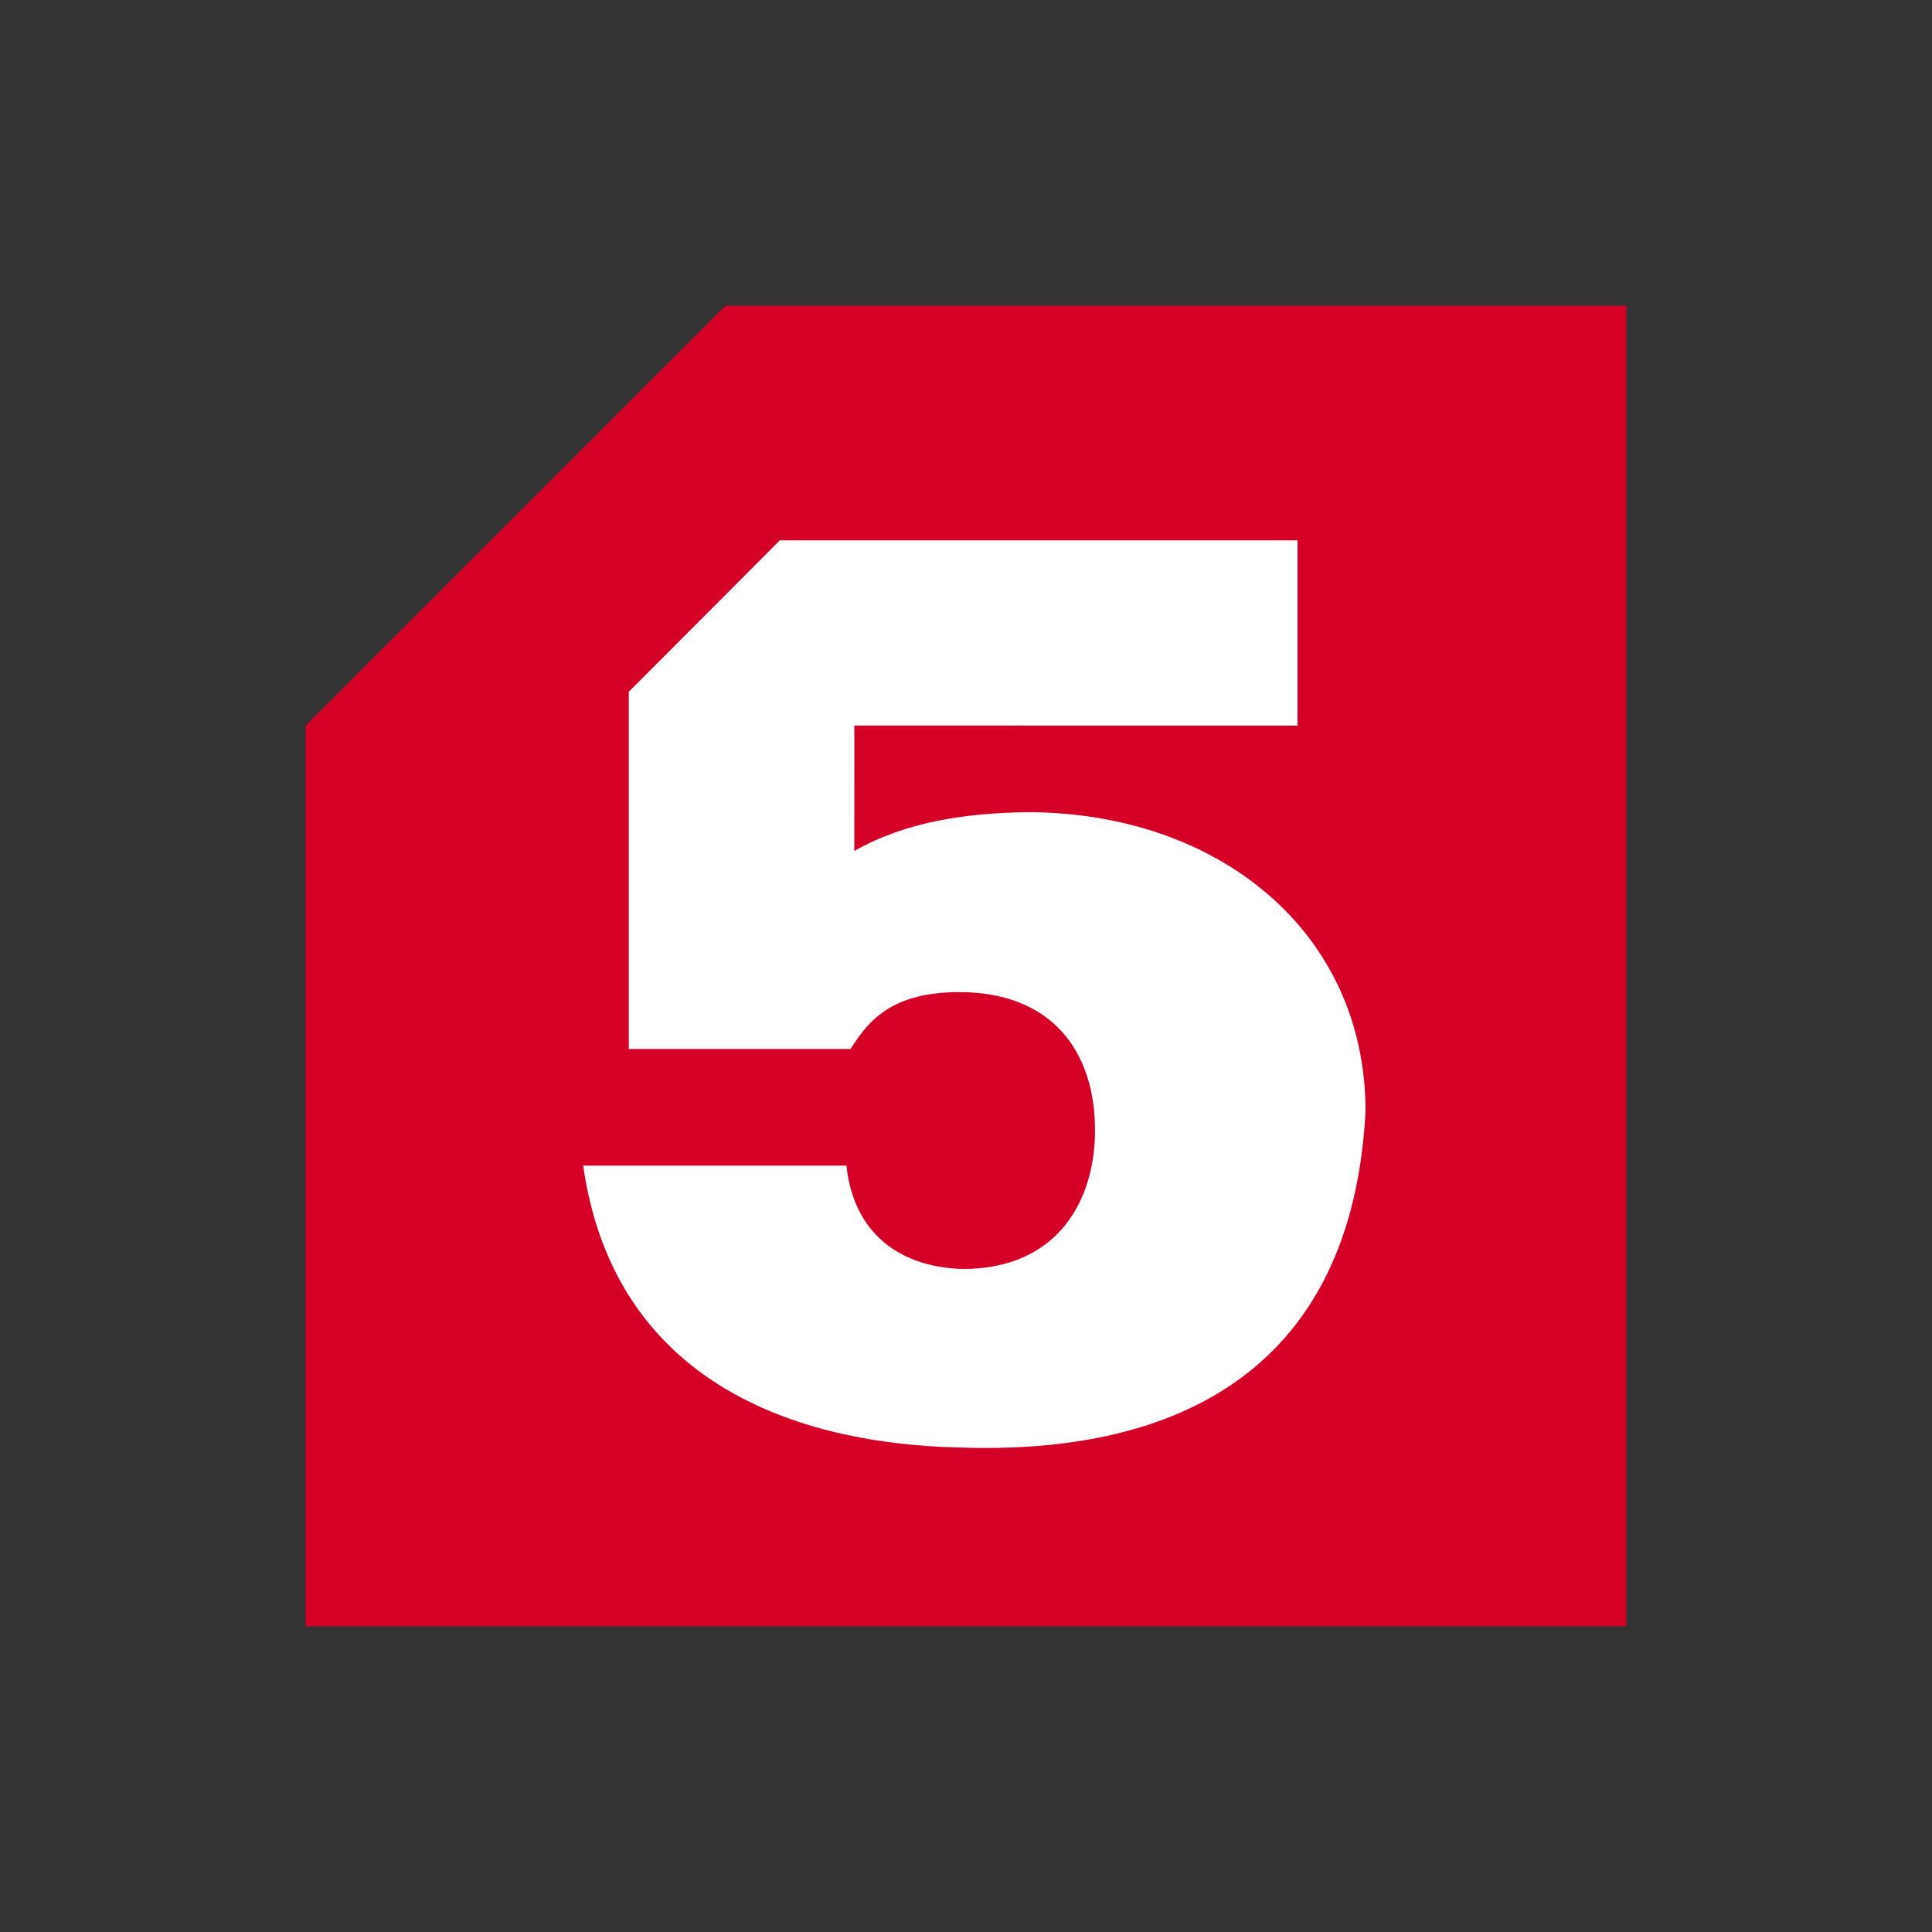
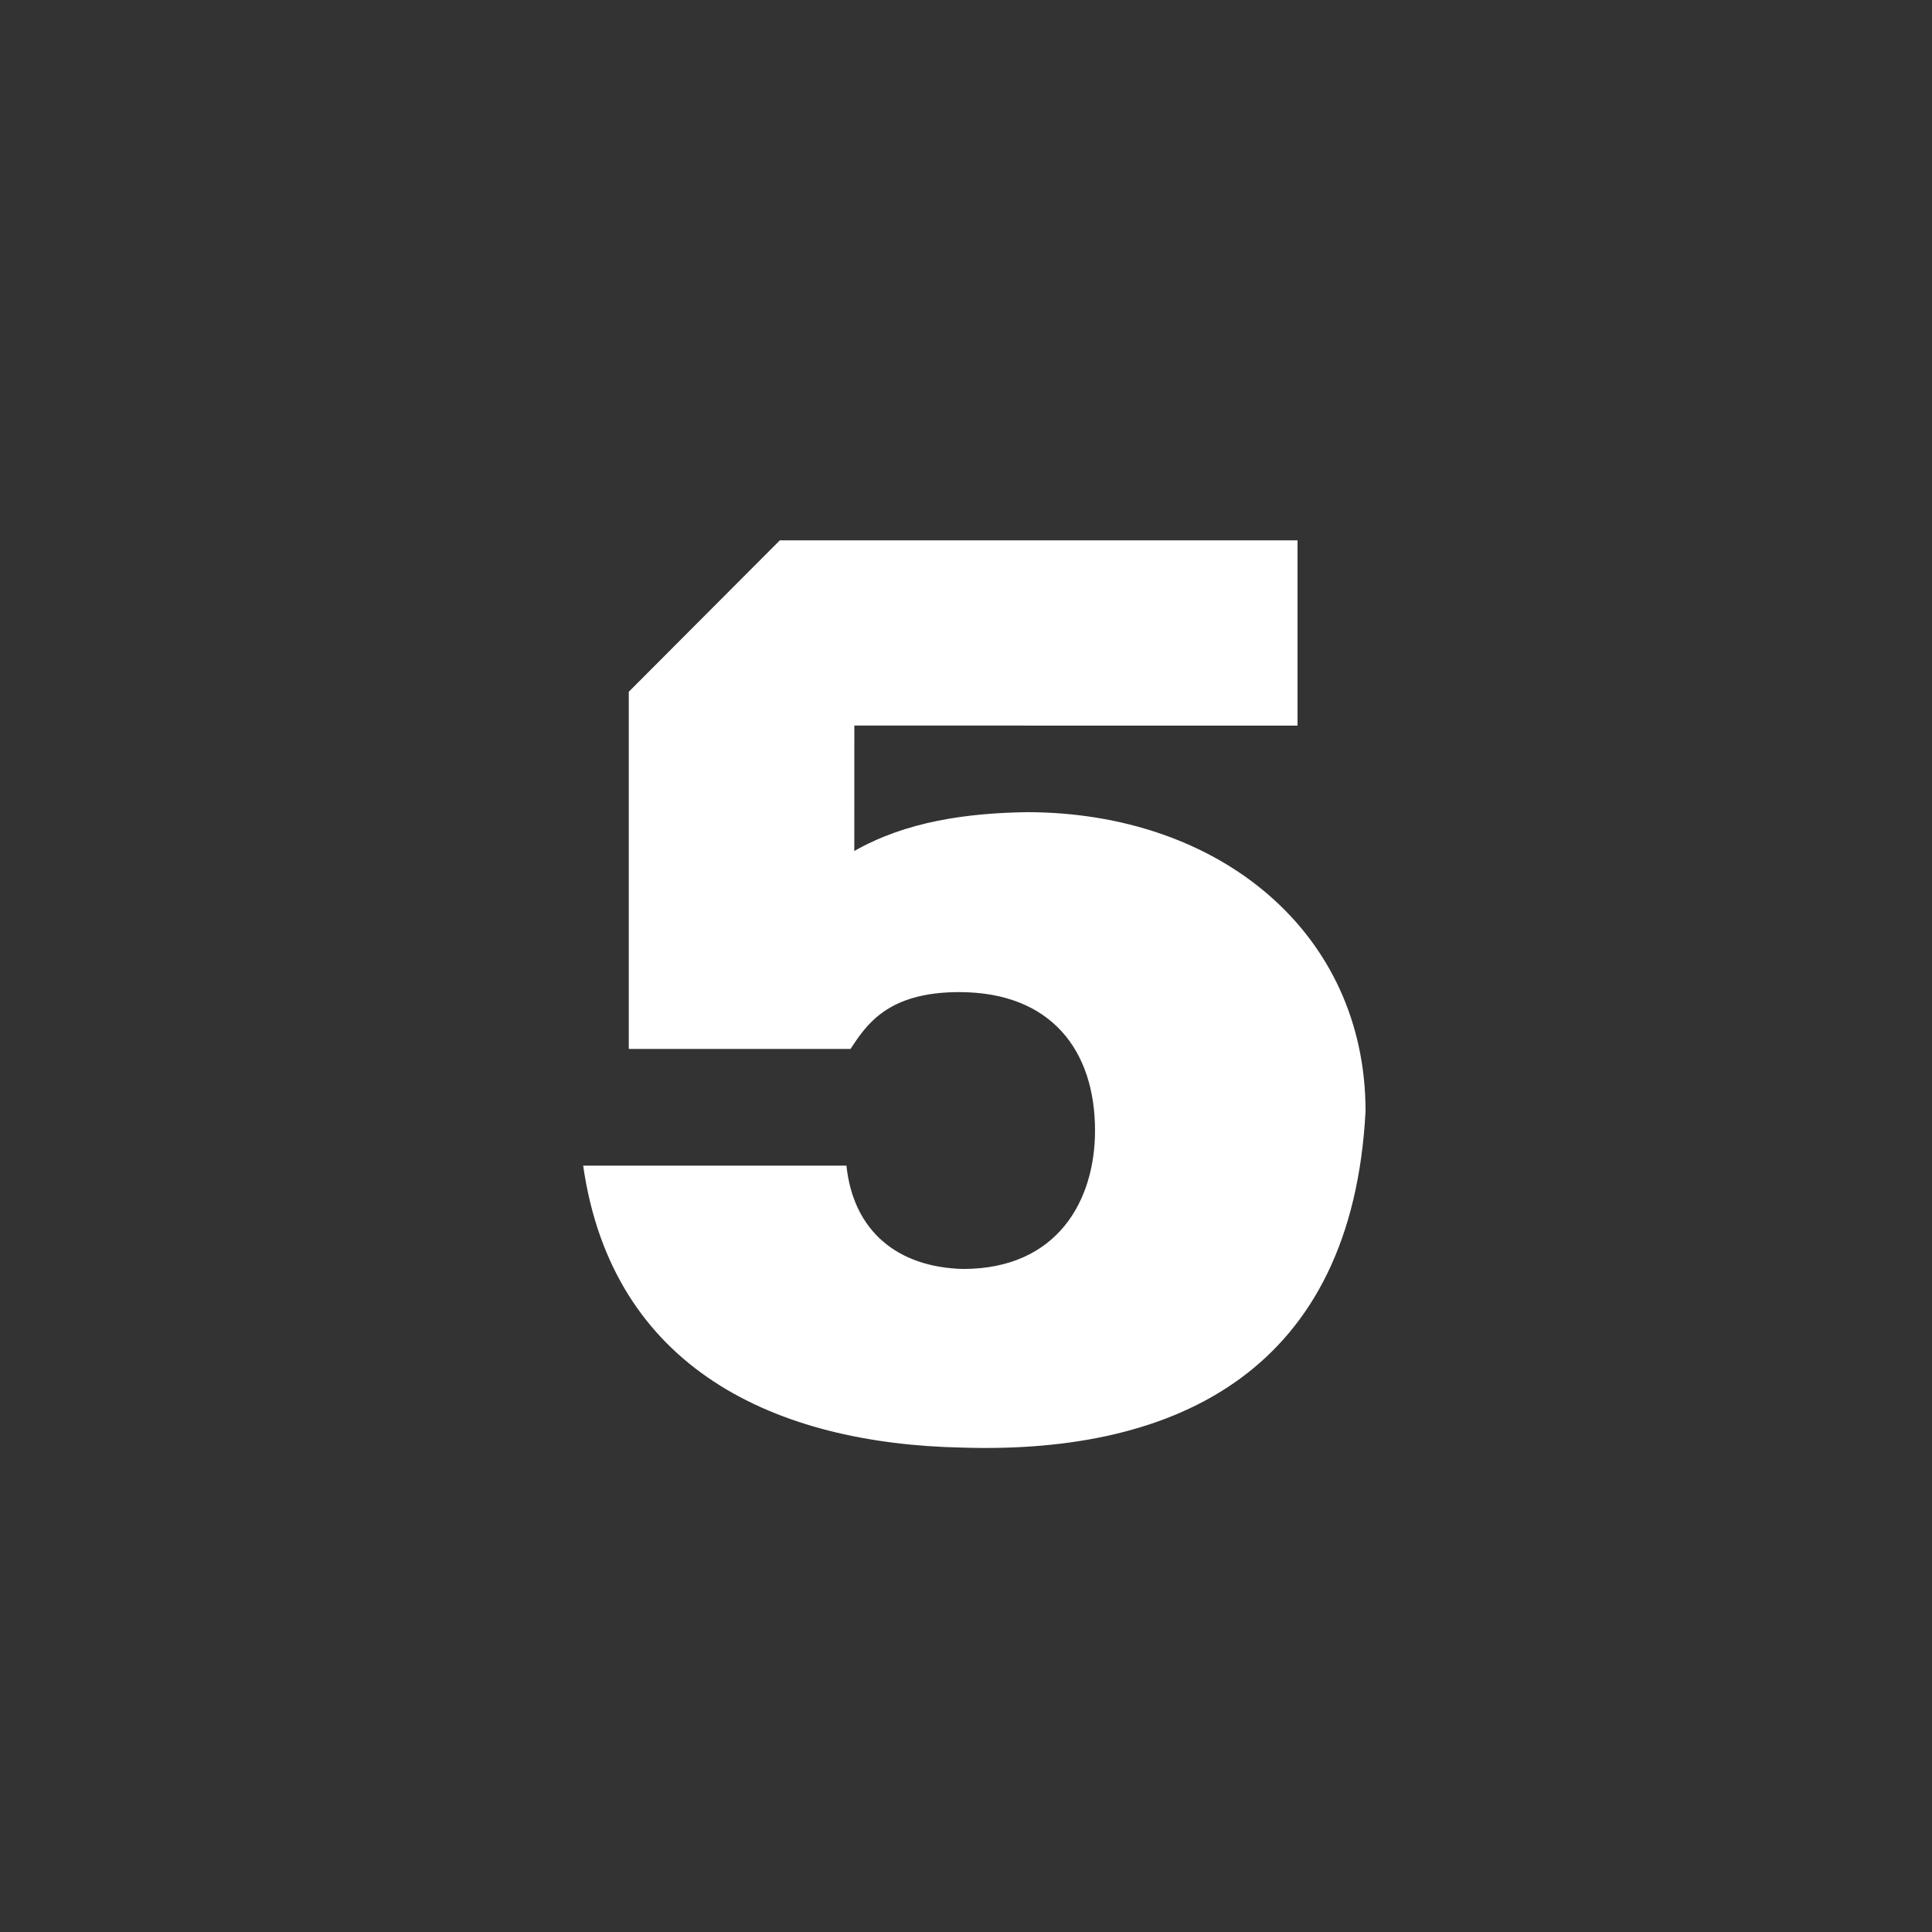
<svg xmlns="http://www.w3.org/2000/svg" width="512" height="512" viewBox="0 0 512 512" fill="none">
  <rect x="0" y="0" width="512" height="512" fill="#333333" stroke="none" />
-   <path fill-rule="evenodd" clip-rule="evenodd" d="M192.285 81L81 192.301V431H431V81H192.286H192.285Z" fill="#D40026" />
-   <path fill-rule="evenodd" clip-rule="evenodd" d="M272.026 215.23C256.303 215.494 240.207 217.646 226.4 225.522L226.41 192.278L343.858 192.3V143.195H206.664L166.635 183.326V277.975H225.393C229.518 271.793 235.01 262.919 254.184 262.919C278.53 262.919 290.194 278.354 290.194 299.614C290.194 318.129 280.26 336.291 255.211 336.291C237.71 335.827 226.129 326.145 224.317 308.91H154.548C162.288 362.951 205.784 382.609 254.876 383.625C312.583 385.47 358.34 362.653 361.883 294.464C361.883 247.123 323.126 215.23 272.026 215.23Z" fill="white" />
+   <path fill-rule="evenodd" clip-rule="evenodd" d="M272.026 215.23C256.303 215.494 240.207 217.646 226.4 225.522L226.41 192.278L343.858 192.3V143.195H206.664L166.635 183.326V277.975H225.393C229.518 271.793 235.01 262.919 254.184 262.919C278.53 262.919 290.194 278.354 290.194 299.614C290.194 318.129 280.26 336.291 255.211 336.291C237.71 335.827 226.129 326.145 224.317 308.91H154.548C162.288 362.951 205.784 382.609 254.876 383.625C312.583 385.47 358.34 362.653 361.883 294.464C361.883 247.123 323.126 215.23 272.026 215.23" fill="white" />
</svg>